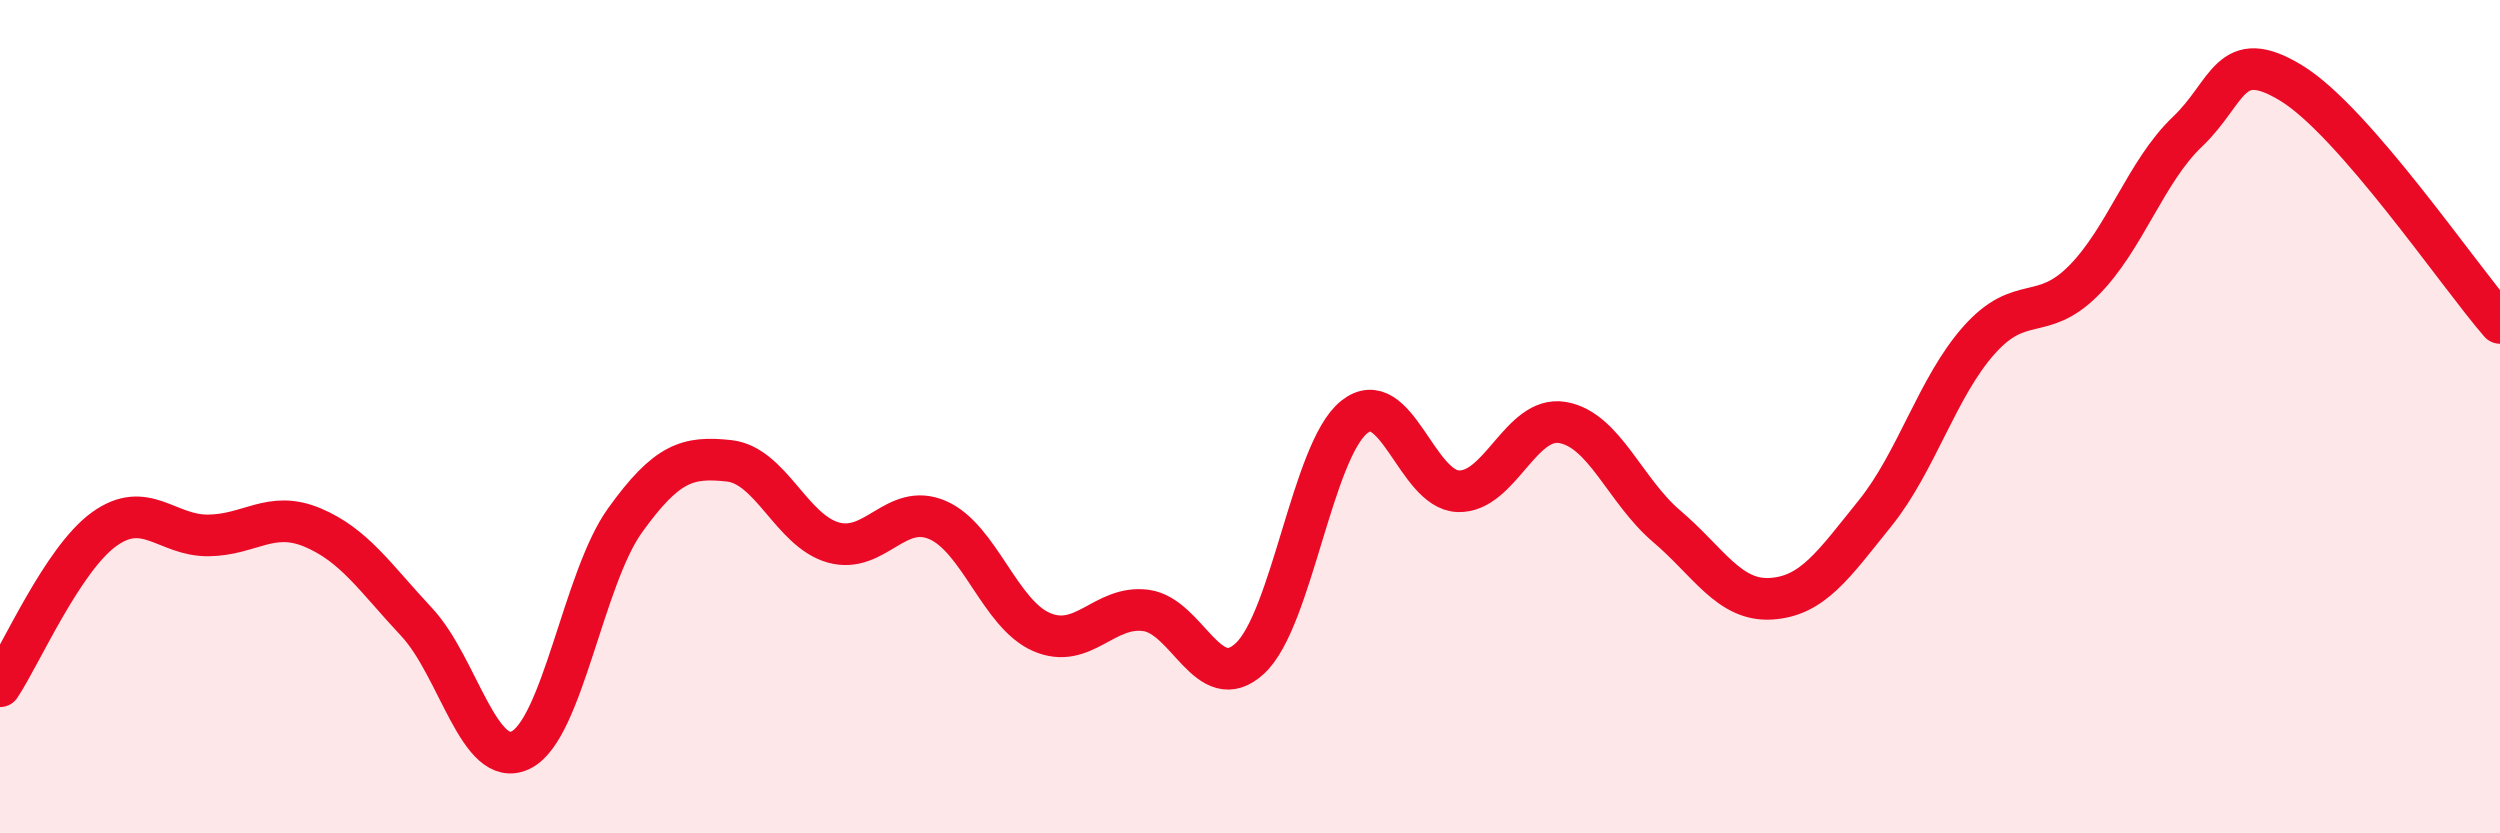
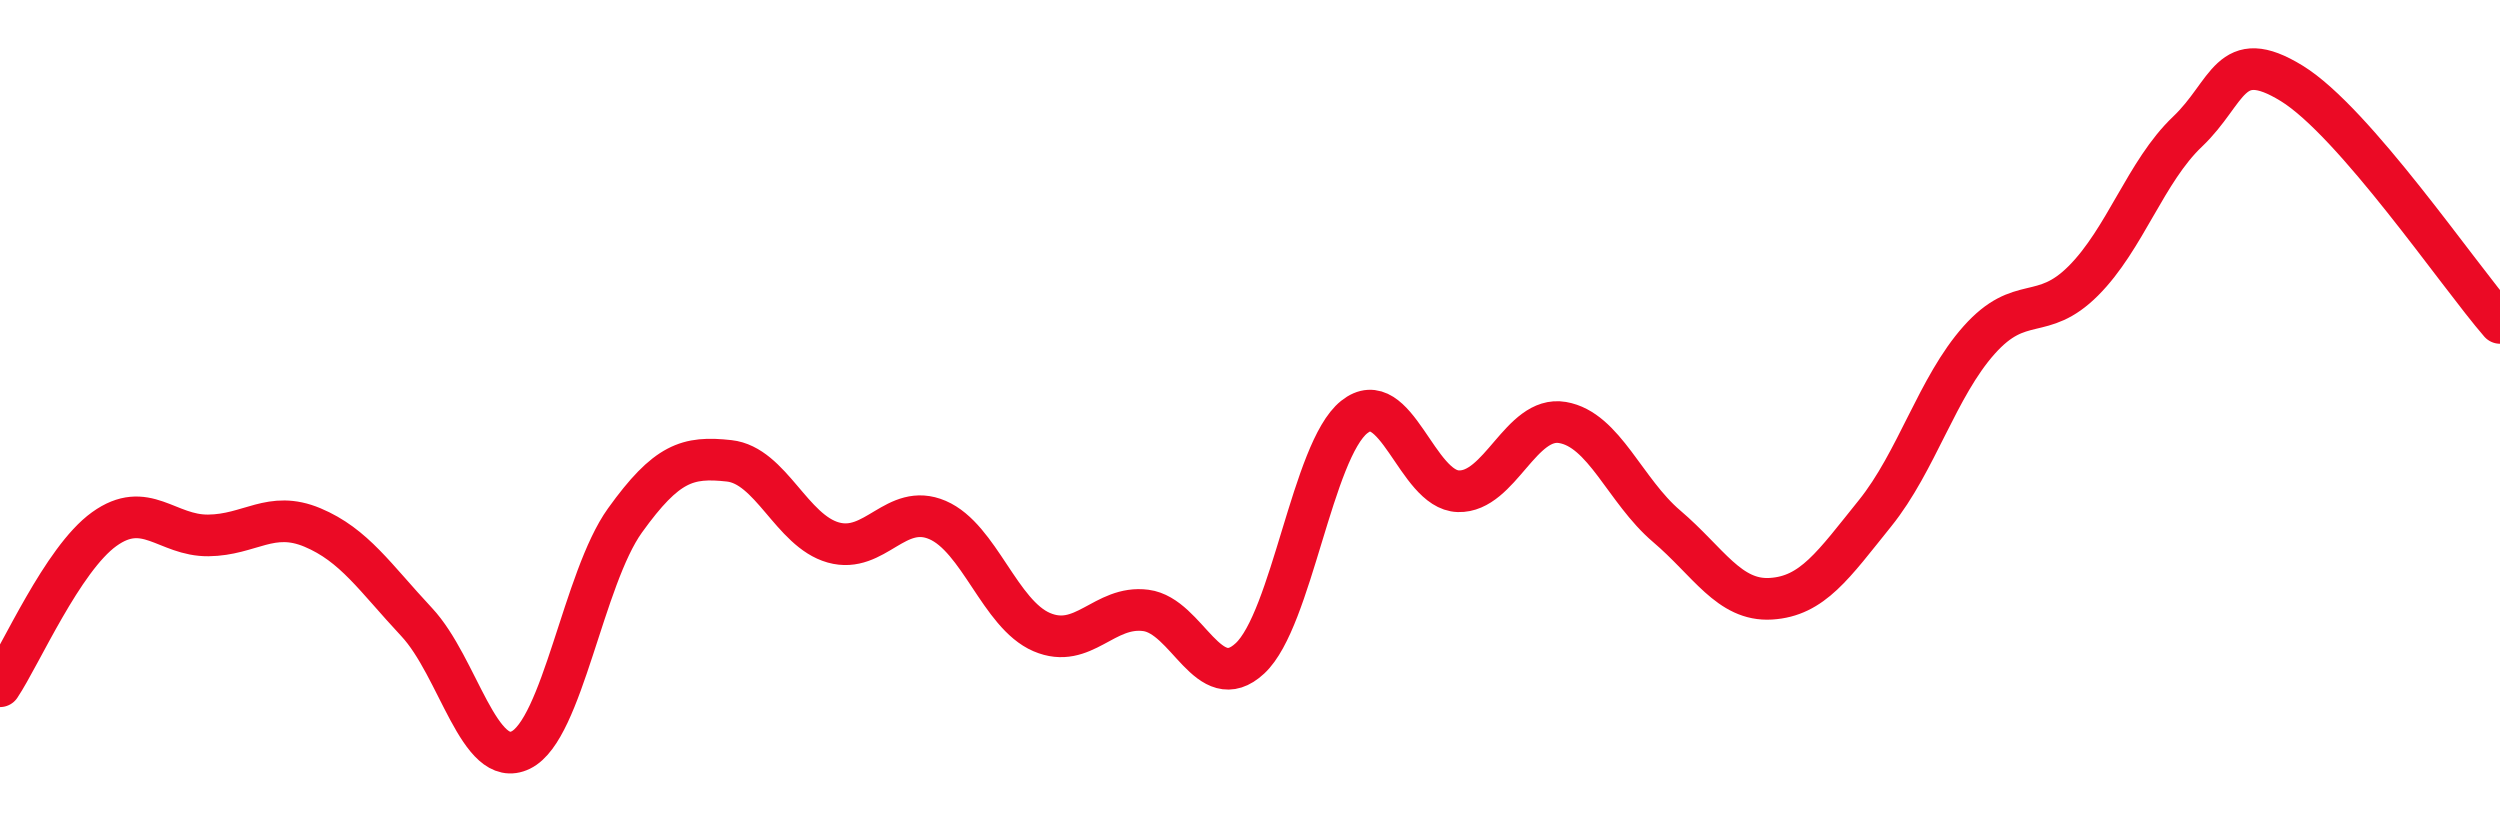
<svg xmlns="http://www.w3.org/2000/svg" width="60" height="20" viewBox="0 0 60 20">
-   <path d="M 0,16.47 C 0.5,15.72 1.5,13.42 2.5,12.7 C 3.5,11.98 4,12.86 5,12.85 C 6,12.84 6.5,12.24 7.5,12.66 C 8.5,13.08 9,13.86 10,14.93 C 11,16 11.5,18.49 12.5,18 C 13.5,17.51 14,13.88 15,12.49 C 16,11.1 16.5,10.95 17.5,11.06 C 18.5,11.17 19,12.74 20,13.02 C 21,13.3 21.5,12.05 22.5,12.48 C 23.5,12.91 24,14.74 25,15.17 C 26,15.6 26.5,14.52 27.5,14.65 C 28.5,14.78 29,16.73 30,15.8 C 31,14.87 31.5,10.81 32.5,10.01 C 33.5,9.21 34,11.76 35,11.79 C 36,11.82 36.5,9.97 37.5,10.14 C 38.5,10.31 39,11.78 40,12.63 C 41,13.48 41.5,14.43 42.5,14.37 C 43.5,14.31 44,13.56 45,12.32 C 46,11.08 46.5,9.28 47.5,8.16 C 48.5,7.04 49,7.74 50,6.74 C 51,5.74 51.5,4.11 52.5,3.16 C 53.5,2.21 53.5,1.08 55,2 C 56.5,2.92 59,6.6 60,7.75L60 20L0 20Z" fill="#EB0A25" opacity="0.1" stroke-linecap="round" stroke-linejoin="round" />
  <path d="M 0,16.47 C 0.5,15.72 1.5,13.42 2.5,12.7 C 3.5,11.98 4,12.86 5,12.85 C 6,12.84 6.5,12.24 7.5,12.66 C 8.5,13.08 9,13.86 10,14.93 C 11,16 11.5,18.49 12.5,18 C 13.5,17.51 14,13.88 15,12.49 C 16,11.1 16.5,10.95 17.5,11.06 C 18.5,11.17 19,12.74 20,13.02 C 21,13.3 21.5,12.05 22.5,12.48 C 23.5,12.91 24,14.74 25,15.17 C 26,15.6 26.5,14.52 27.5,14.65 C 28.5,14.78 29,16.73 30,15.8 C 31,14.87 31.5,10.81 32.5,10.01 C 33.5,9.21 34,11.76 35,11.79 C 36,11.82 36.5,9.97 37.5,10.14 C 38.5,10.31 39,11.78 40,12.63 C 41,13.48 41.5,14.43 42.5,14.37 C 43.5,14.31 44,13.56 45,12.32 C 46,11.08 46.5,9.28 47.5,8.16 C 48.5,7.04 49,7.74 50,6.74 C 51,5.74 51.5,4.11 52.5,3.16 C 53.5,2.21 53.5,1.08 55,2 C 56.5,2.92 59,6.6 60,7.75" stroke="#EB0A25" stroke-width="1" fill="none" stroke-linecap="round" stroke-linejoin="round" />
</svg>